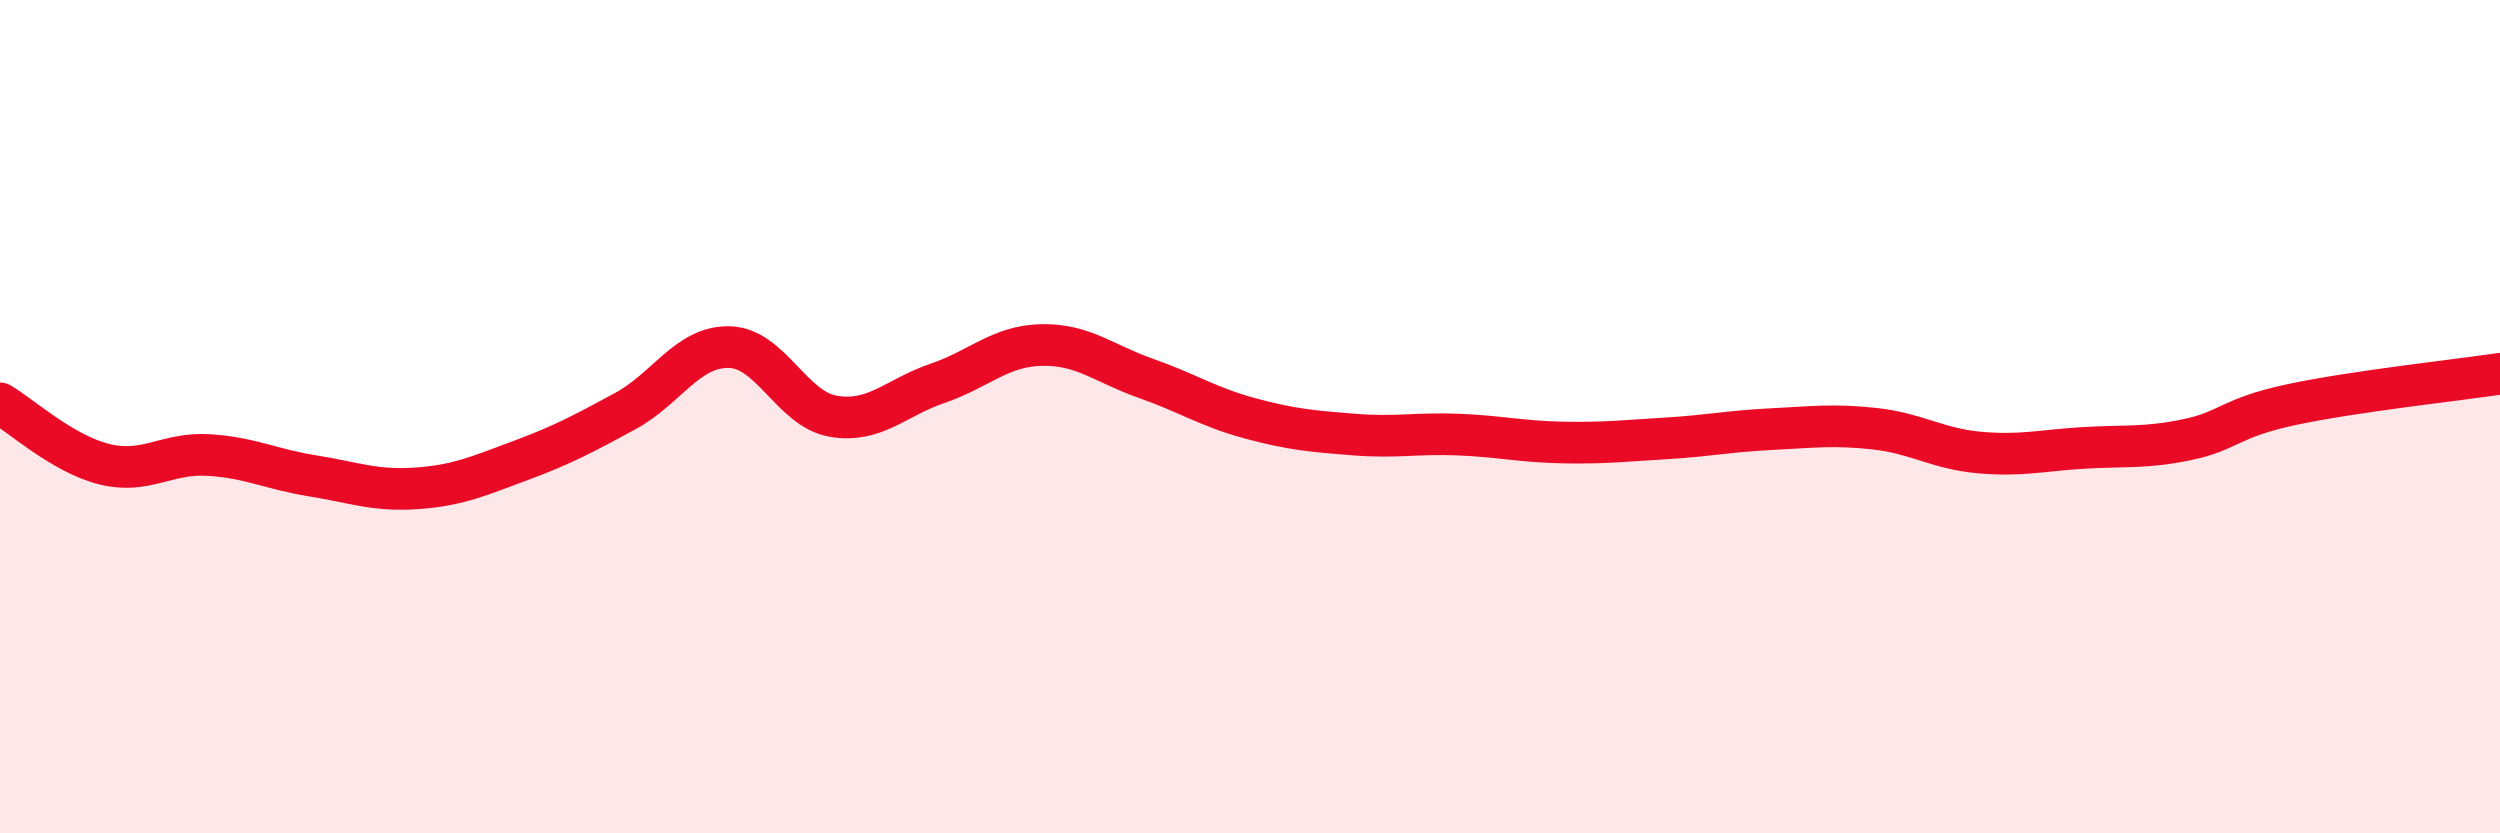
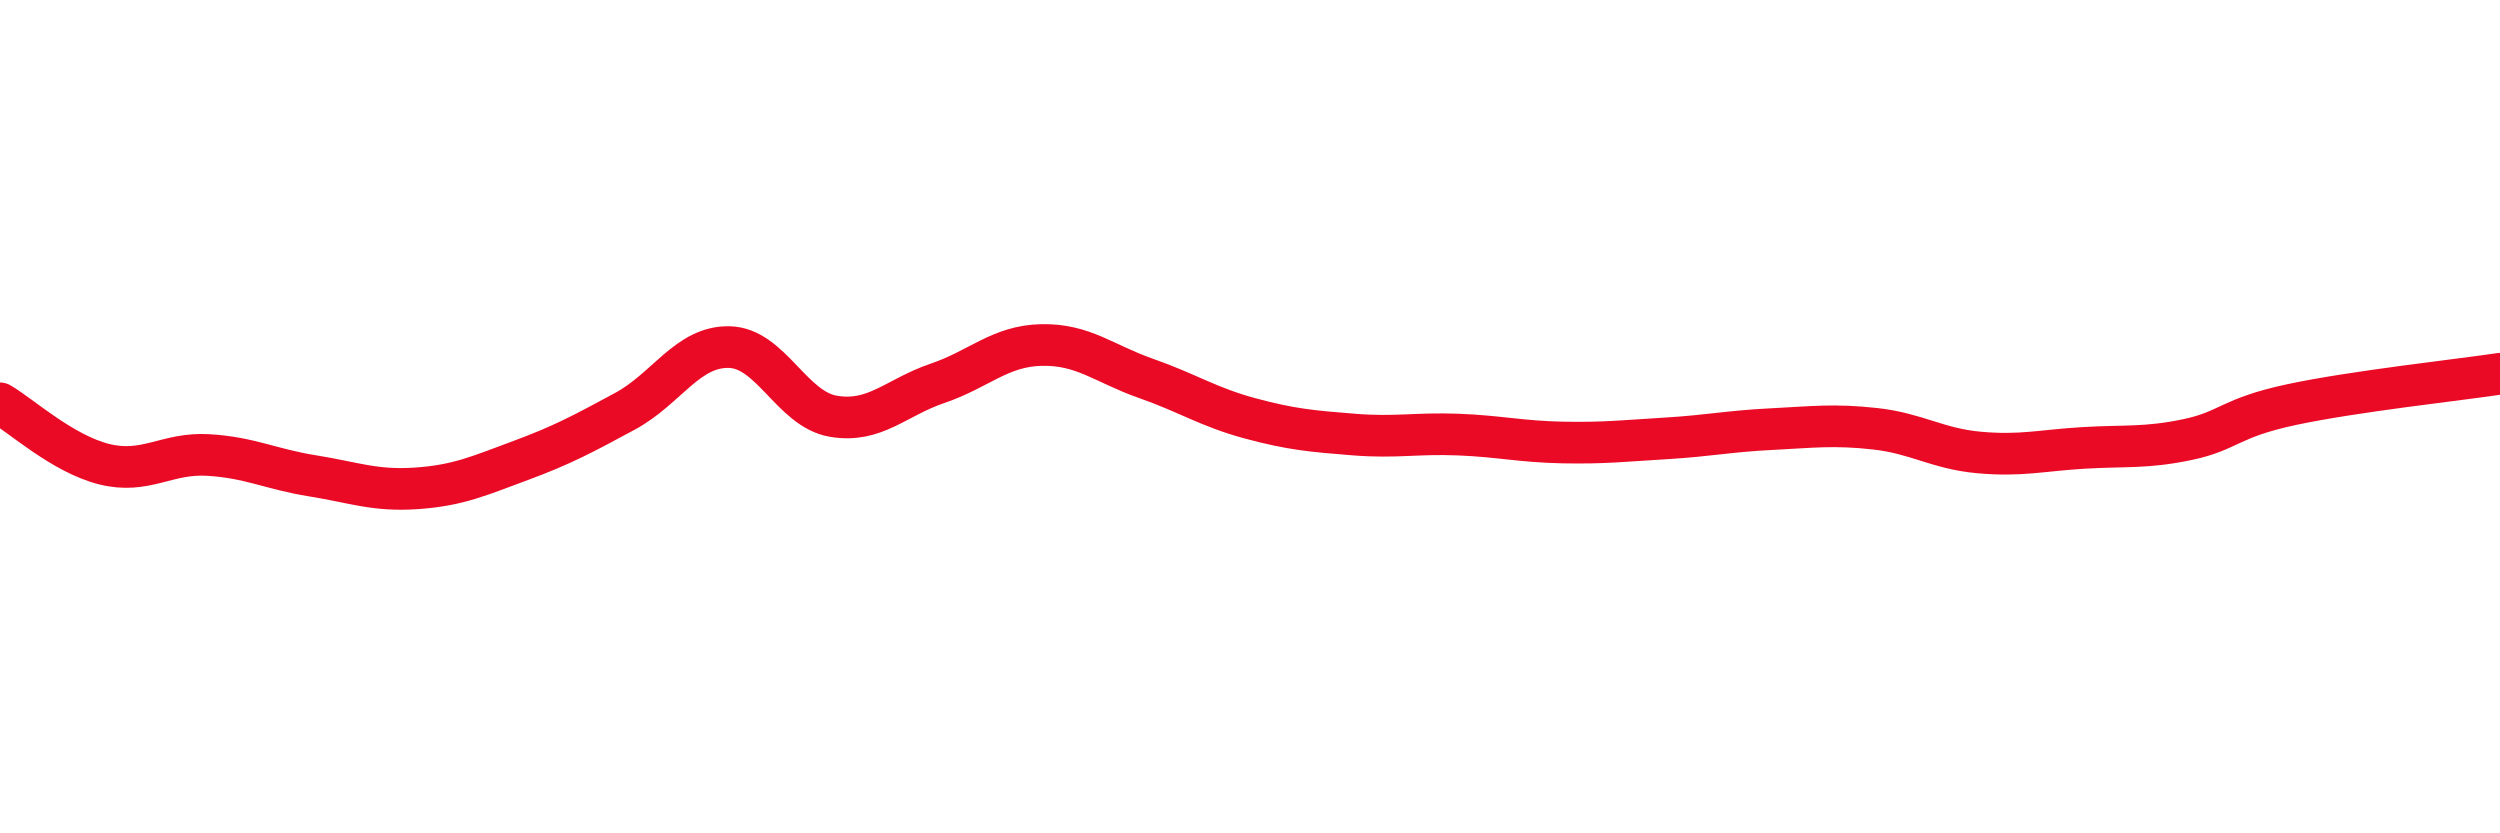
<svg xmlns="http://www.w3.org/2000/svg" width="60" height="20" viewBox="0 0 60 20">
-   <path d="M 0,9.68 C 0.5,9.97 1.5,10.89 2.5,11.14 C 3.5,11.39 4,10.86 5,10.92 C 6,10.98 6.5,11.26 7.5,11.42 C 8.5,11.58 9,11.79 10,11.72 C 11,11.65 11.5,11.42 12.5,11.05 C 13.5,10.68 14,10.41 15,9.87 C 16,9.33 16.5,8.31 17.5,8.33 C 18.5,8.35 19,9.82 20,9.99 C 21,10.16 21.5,9.54 22.5,9.2 C 23.5,8.86 24,8.3 25,8.28 C 26,8.26 26.5,8.73 27.5,9.08 C 28.5,9.43 29,9.77 30,10.04 C 31,10.31 31.5,10.35 32.5,10.43 C 33.5,10.51 34,10.39 35,10.43 C 36,10.47 36.5,10.6 37.5,10.62 C 38.5,10.64 39,10.58 40,10.52 C 41,10.46 41.5,10.35 42.5,10.3 C 43.5,10.25 44,10.18 45,10.29 C 46,10.4 46.5,10.77 47.5,10.86 C 48.5,10.95 49,10.81 50,10.75 C 51,10.69 51.5,10.76 52.5,10.55 C 53.5,10.34 53.5,10.03 55,9.71 C 56.5,9.39 59,9.12 60,8.97L60 20L0 20Z" fill="#EB0A25" opacity="0.1" stroke-linecap="round" stroke-linejoin="round" />
  <path d="M 0,9.68 C 0.5,9.97 1.5,10.89 2.5,11.14 C 3.5,11.39 4,10.86 5,10.92 C 6,10.98 6.5,11.26 7.5,11.42 C 8.5,11.58 9,11.79 10,11.72 C 11,11.65 11.5,11.42 12.5,11.05 C 13.5,10.68 14,10.41 15,9.87 C 16,9.33 16.5,8.31 17.5,8.33 C 18.5,8.35 19,9.82 20,9.99 C 21,10.16 21.5,9.54 22.5,9.2 C 23.5,8.86 24,8.3 25,8.28 C 26,8.26 26.5,8.73 27.5,9.08 C 28.5,9.43 29,9.77 30,10.04 C 31,10.31 31.5,10.35 32.5,10.43 C 33.5,10.51 34,10.39 35,10.43 C 36,10.47 36.5,10.6 37.5,10.62 C 38.5,10.64 39,10.58 40,10.52 C 41,10.46 41.5,10.35 42.5,10.3 C 43.5,10.25 44,10.18 45,10.29 C 46,10.4 46.5,10.77 47.5,10.86 C 48.5,10.95 49,10.81 50,10.75 C 51,10.69 51.5,10.76 52.5,10.55 C 53.5,10.34 53.5,10.03 55,9.71 C 56.5,9.39 59,9.12 60,8.97" stroke="#EB0A25" stroke-width="1" fill="none" stroke-linecap="round" stroke-linejoin="round" />
</svg>